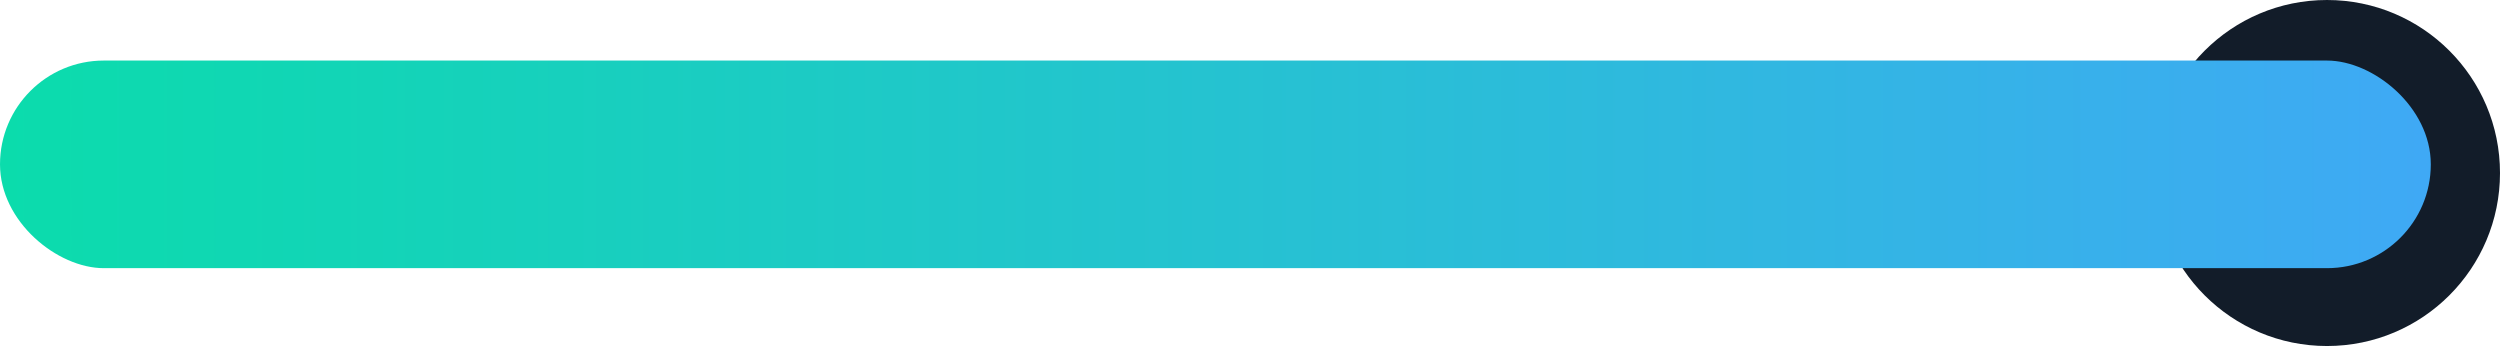
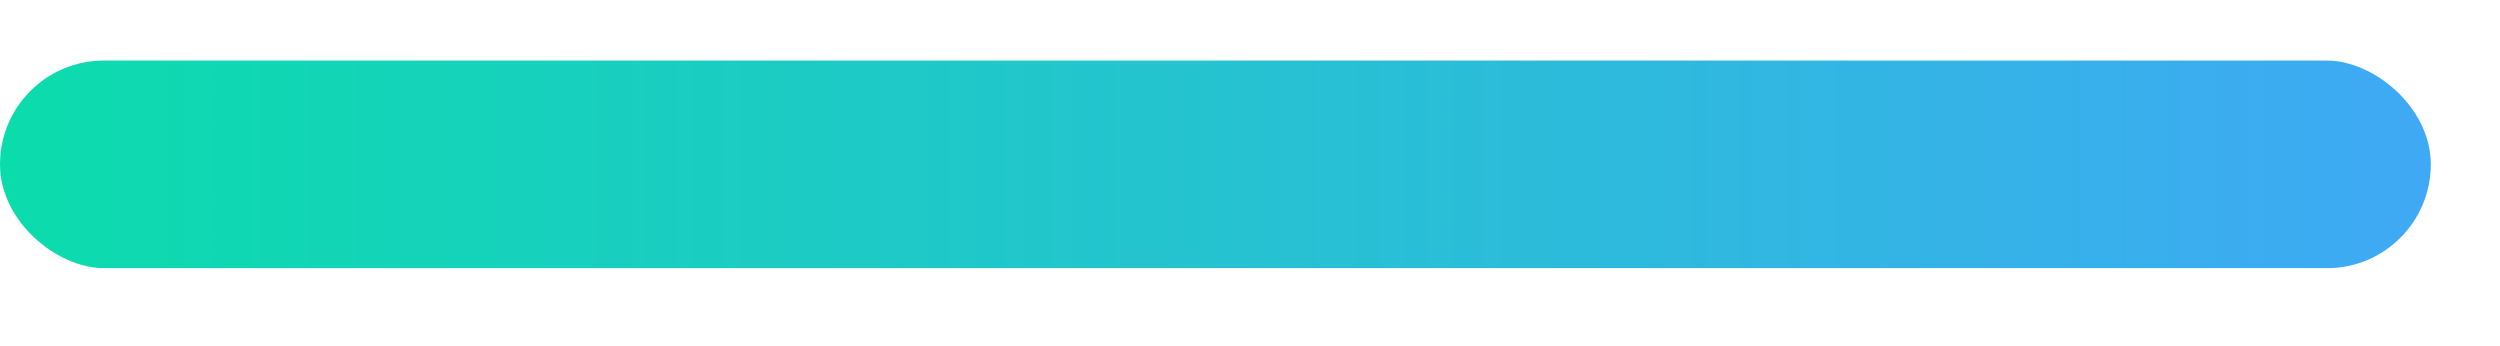
<svg xmlns="http://www.w3.org/2000/svg" width="289" height="40" viewBox="0 0 289 40" fill="none">
-   <path d="M249 20C249 8.954 257.954 4.07115e-06 269 2.62268e-06C280.046 1.17421e-06 289 8.954 289 20C289 31.046 280.046 40 269 40C257.954 40 249 31.046 249 20Z" fill="#121C29" />
  <rect width="24" height="281" rx="12" transform="matrix(-1.31134e-07 -1 -1 1.31134e-07 281 31)" fill="url(#paint0_linear_2810_28204)" />
  <defs>
    <linearGradient id="paint0_linear_2810_28204" x1="11.992" y1="0" x2="11.992" y2="281" gradientUnits="userSpaceOnUse">
      <stop stop-color="#3FA9F5" />
      <stop offset="1" stop-color="#0BDCAC" />
    </linearGradient>
  </defs>
</svg>